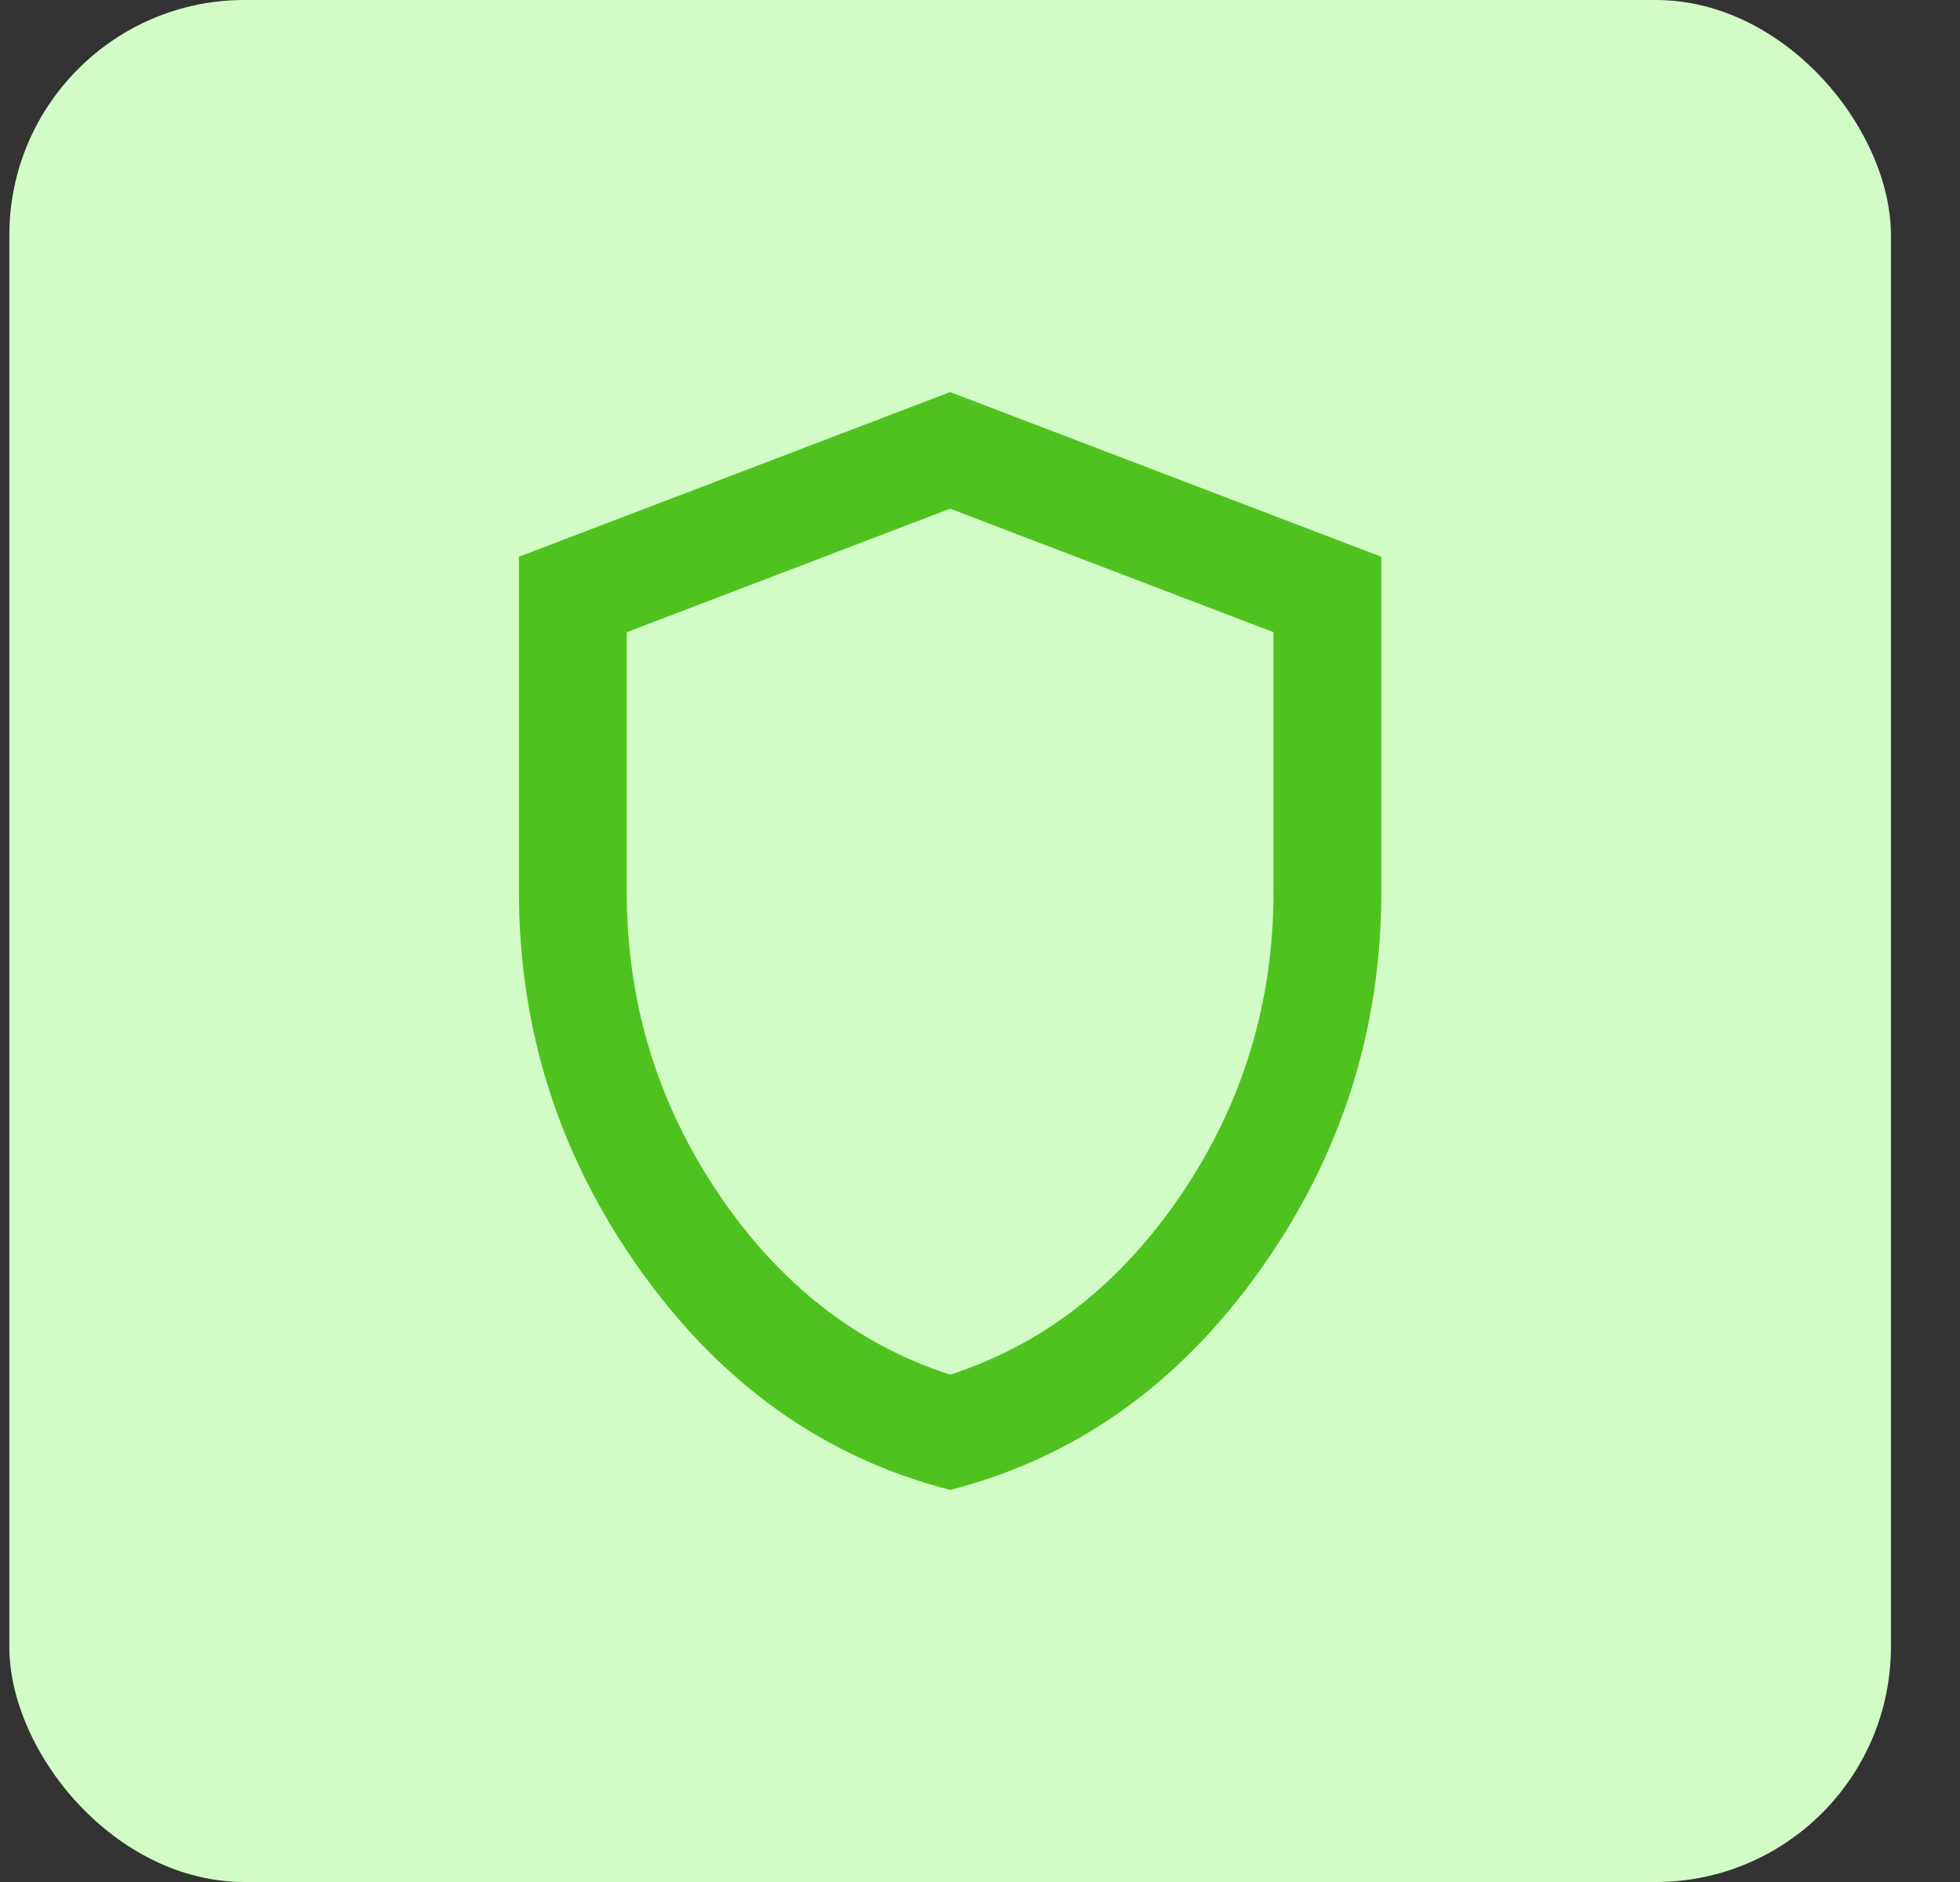
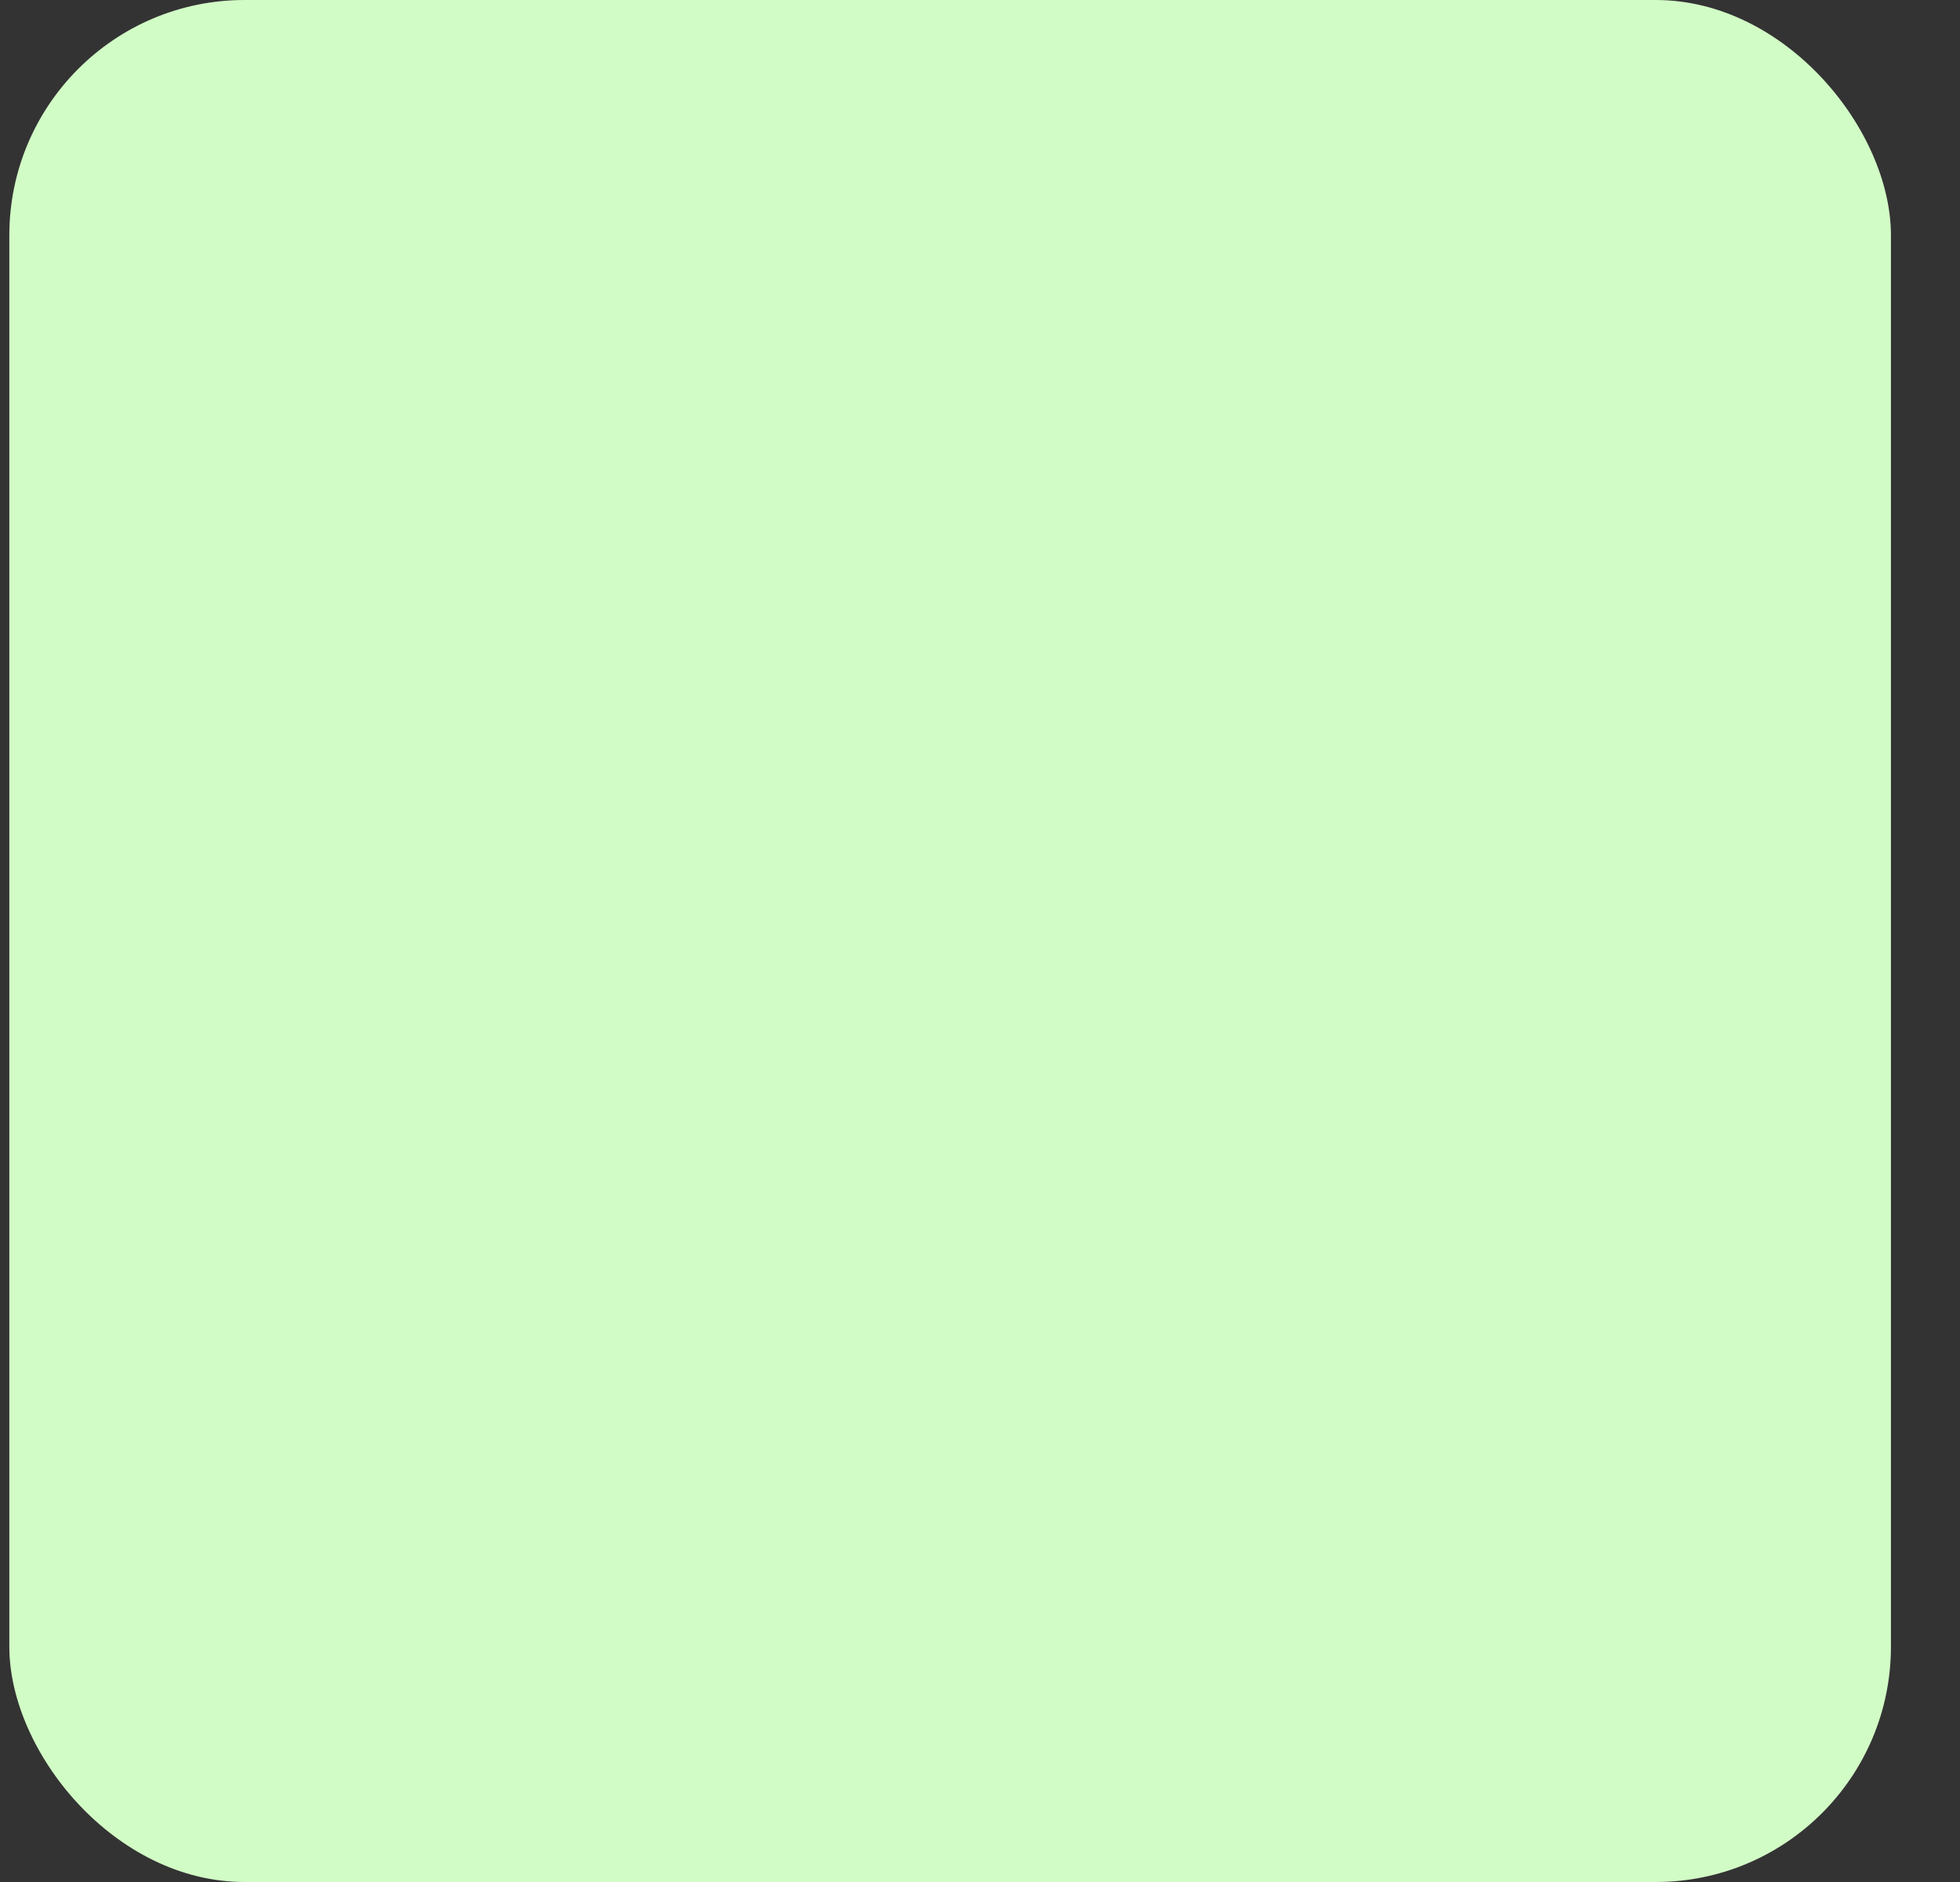
<svg xmlns="http://www.w3.org/2000/svg" width="25" height="24" viewBox="0 0 25 24" fill="none">
  <rect x="0" y="0" width="25" height="24" fill="#333333" stroke="none" />
  <rect x="0.119" width="24" height="24" rx="3" fill="#D2FCC6" />
-   <path d="M12.119 19C10.526 18.592 9.211 17.661 8.174 16.208C7.137 14.756 6.619 13.143 6.619 11.37V7.1L12.119 5L17.619 7.1V11.37C17.619 13.143 17.101 14.756 16.064 16.209C15.027 17.662 13.712 18.592 12.119 19ZM12.119 17.53C13.311 17.145 14.296 16.375 15.075 15.22C15.855 14.065 16.244 12.782 16.244 11.37V8.062L12.119 6.487L7.994 8.062V11.37C7.994 12.782 8.384 14.065 9.163 15.22C9.942 16.375 10.928 17.145 12.119 17.53Z" fill="#50C21F" />
</svg>